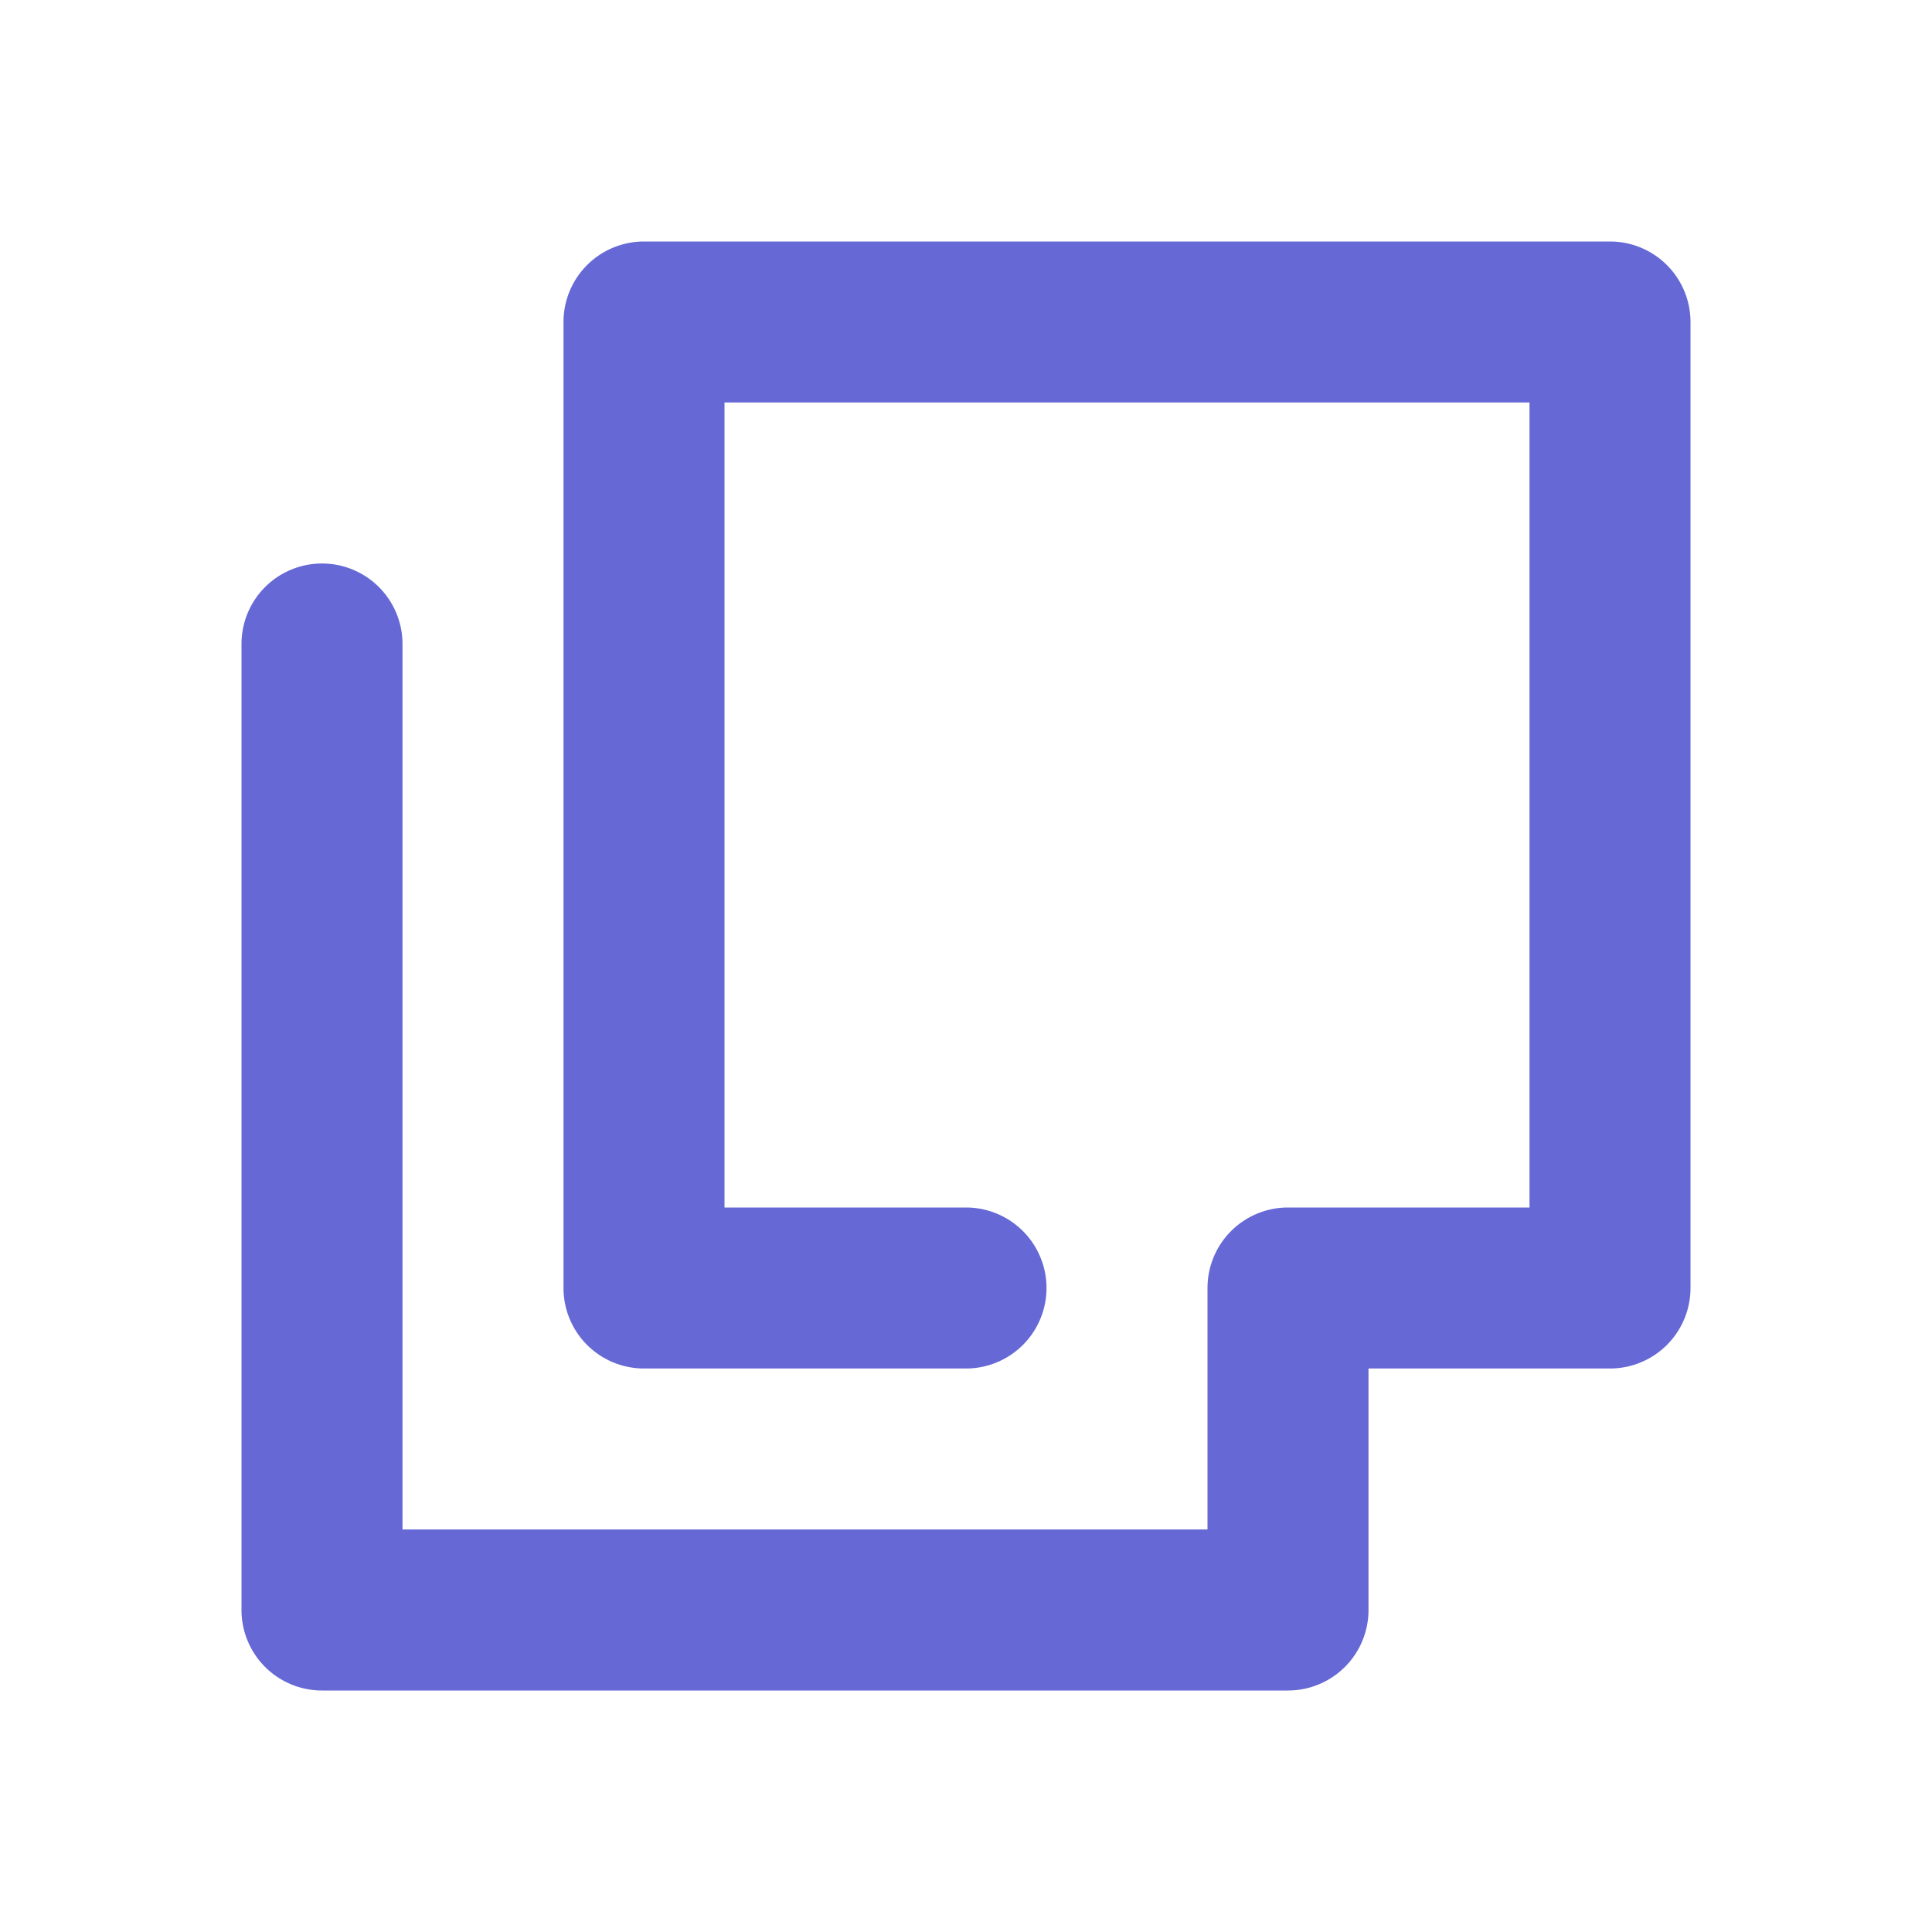
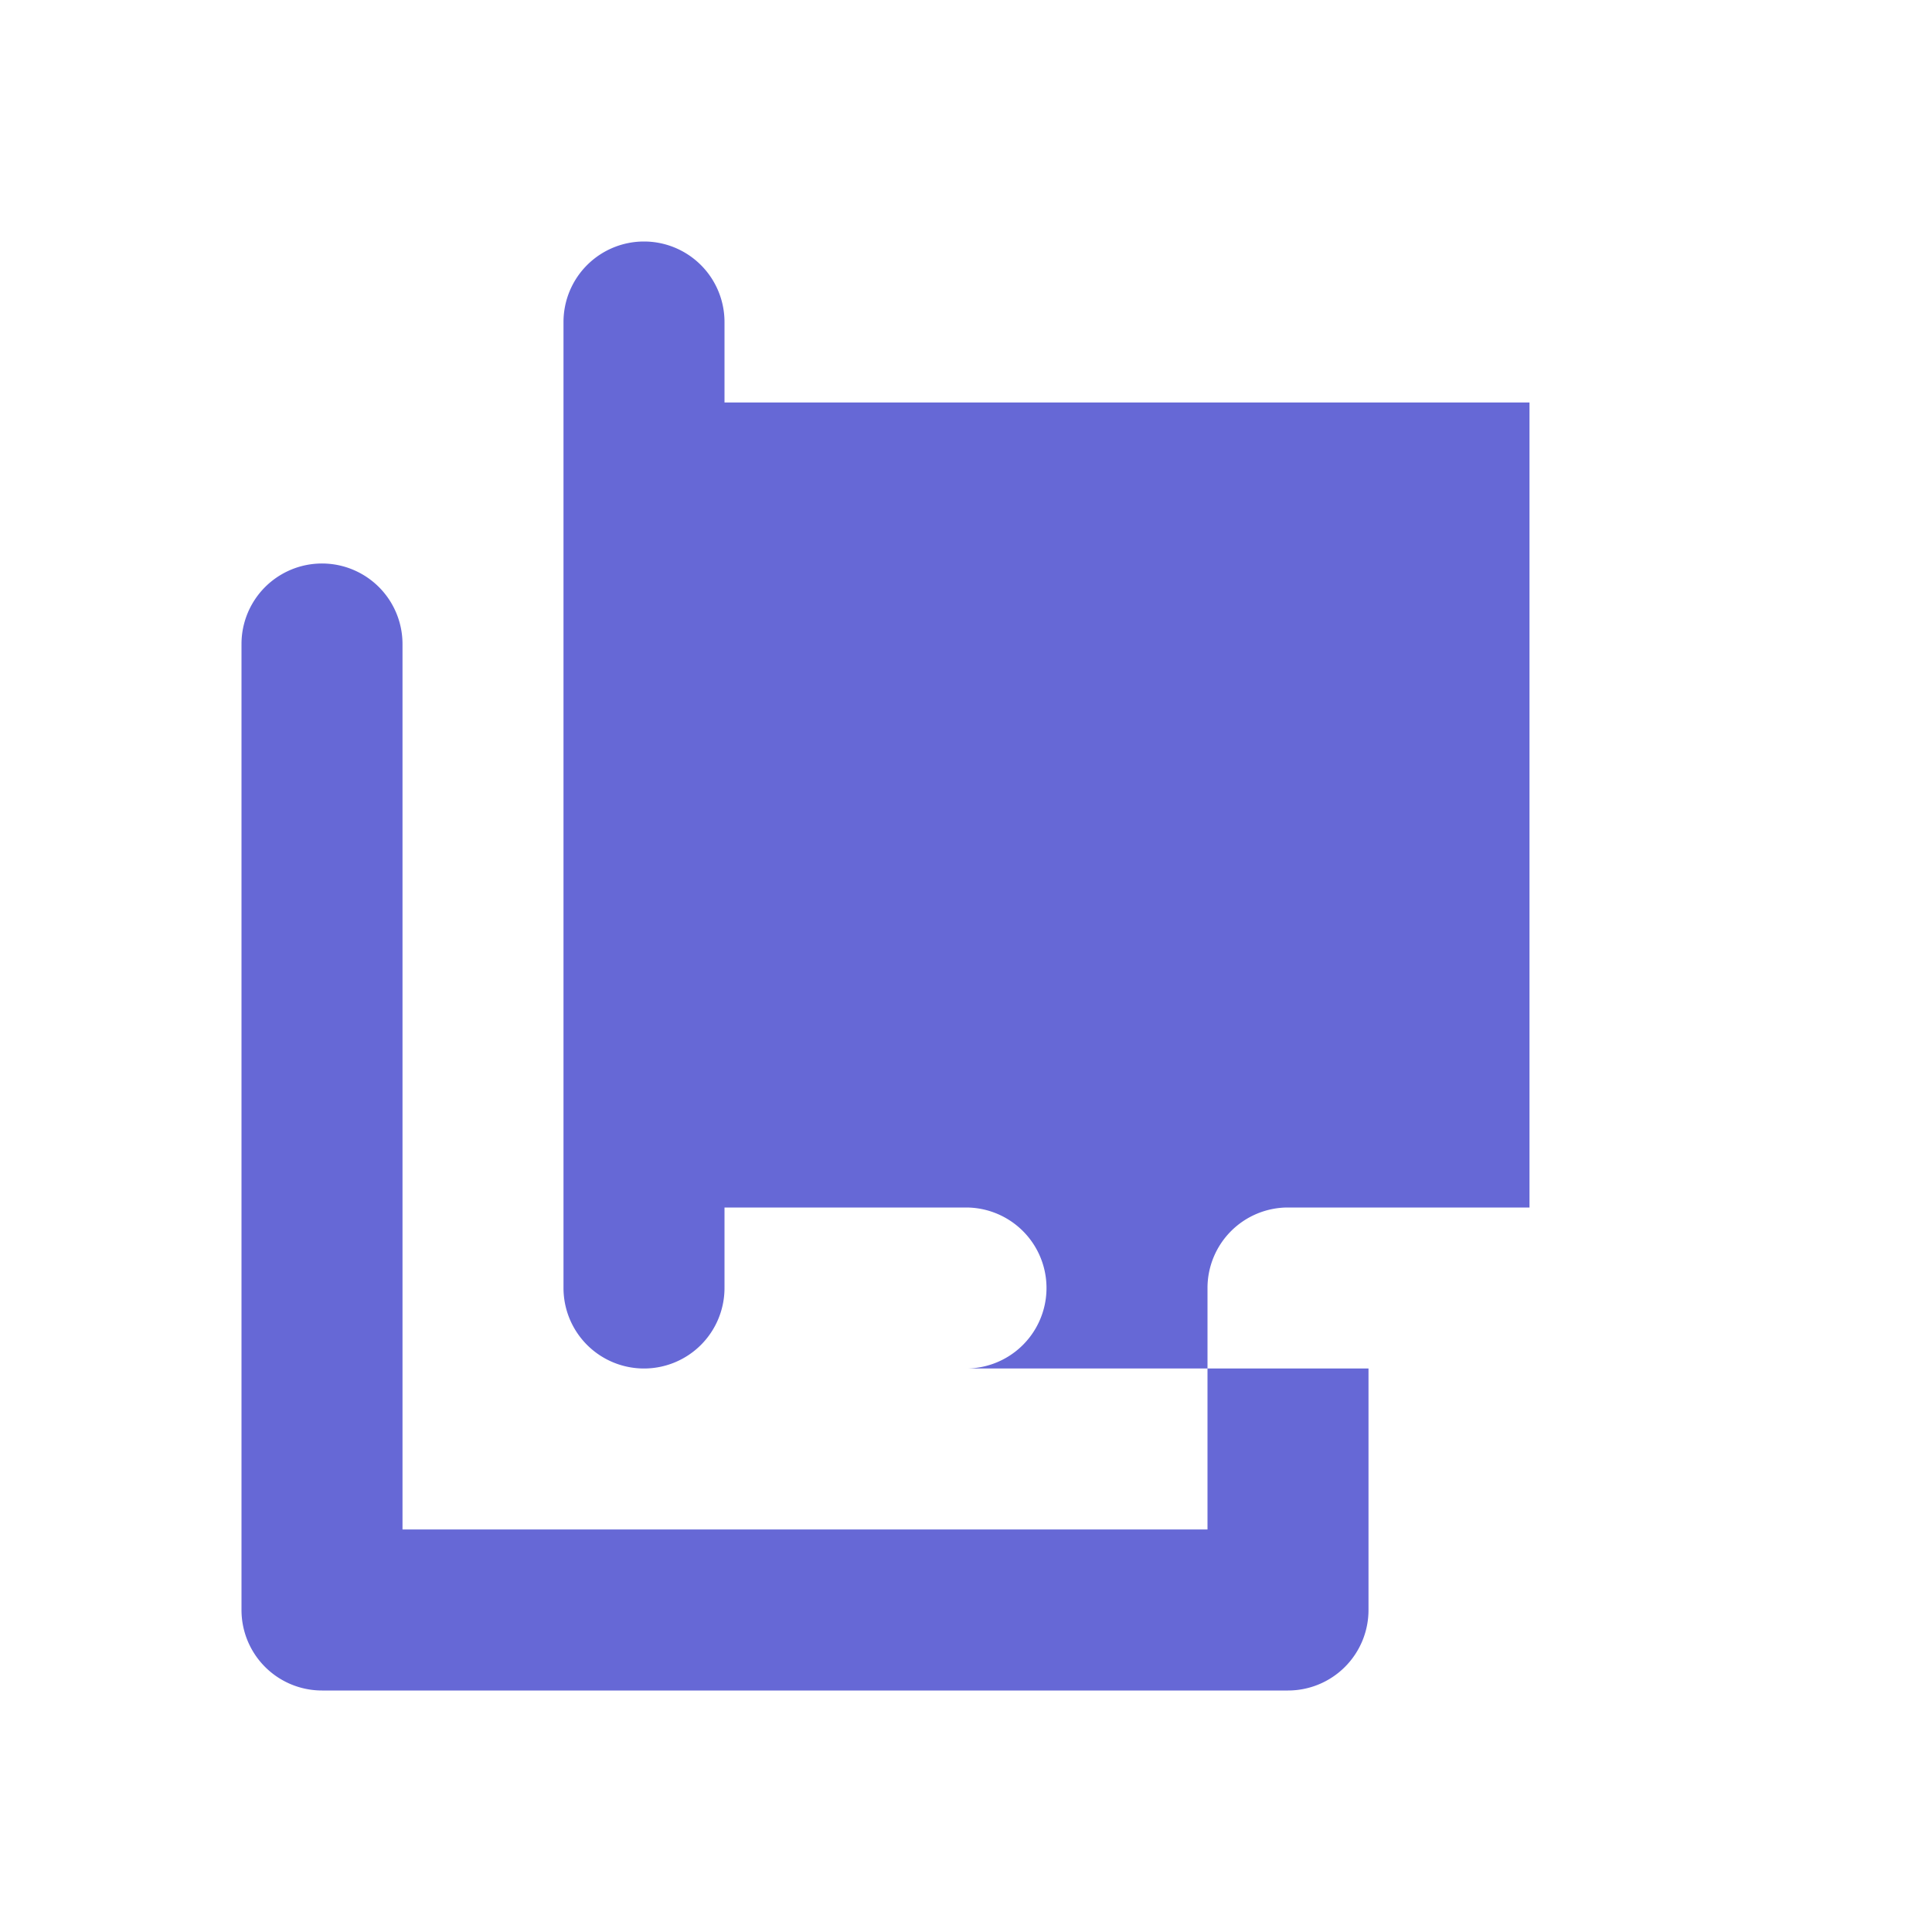
<svg xmlns="http://www.w3.org/2000/svg" width="24" height="24">
-   <path d="M17 17v3a1 1 0 01-1 1H4a1 1 0 01-1-1V8a1 1 0 112 0v11h10v-3a1 1 0 011-1h3V5H9v10h3a1 1 0 010 2H8a1 1 0 01-1-1V4a1 1 0 011-1h12a1 1 0 011 1v12a1 1 0 01-1 1h-3z" fill="#6668D6" fill-rule="nonzero" />
+   <path d="M17 17v3a1 1 0 01-1 1H4a1 1 0 01-1-1V8a1 1 0 112 0v11h10v-3a1 1 0 011-1h3V5H9v10h3a1 1 0 010 2H8a1 1 0 01-1-1V4a1 1 0 011-1a1 1 0 011 1v12a1 1 0 01-1 1h-3z" fill="#6668D6" fill-rule="nonzero" />
</svg>